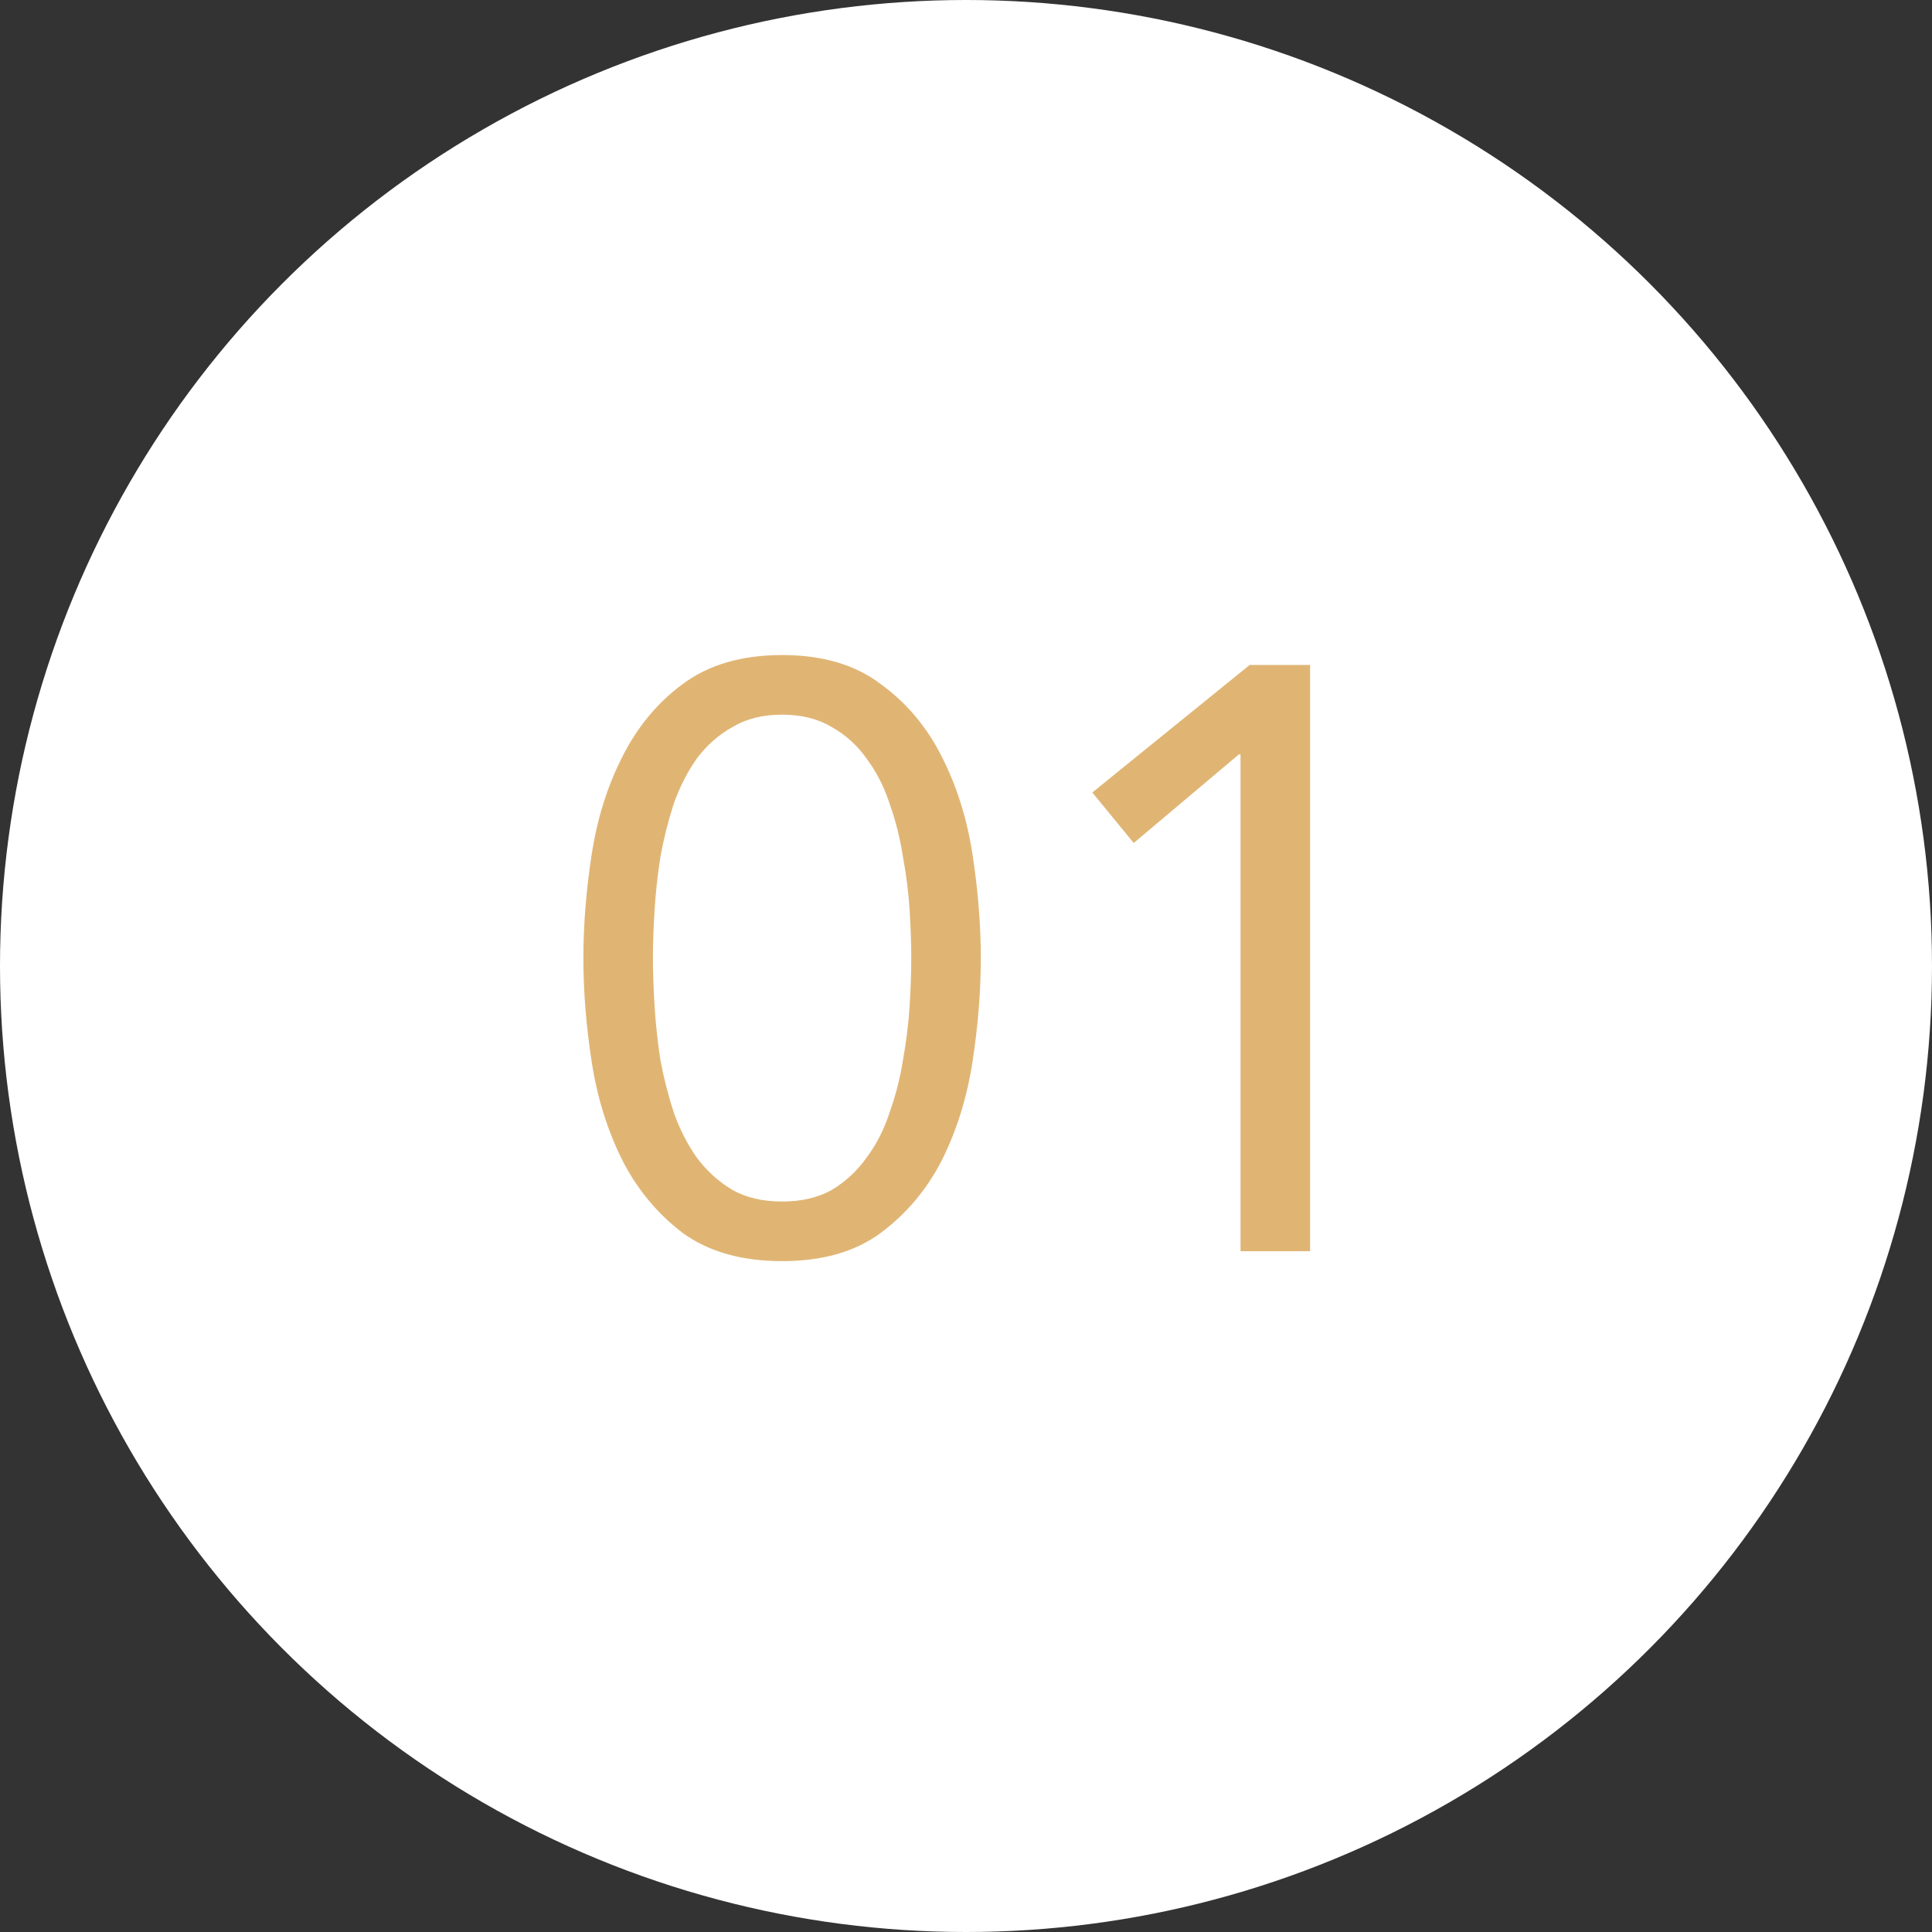
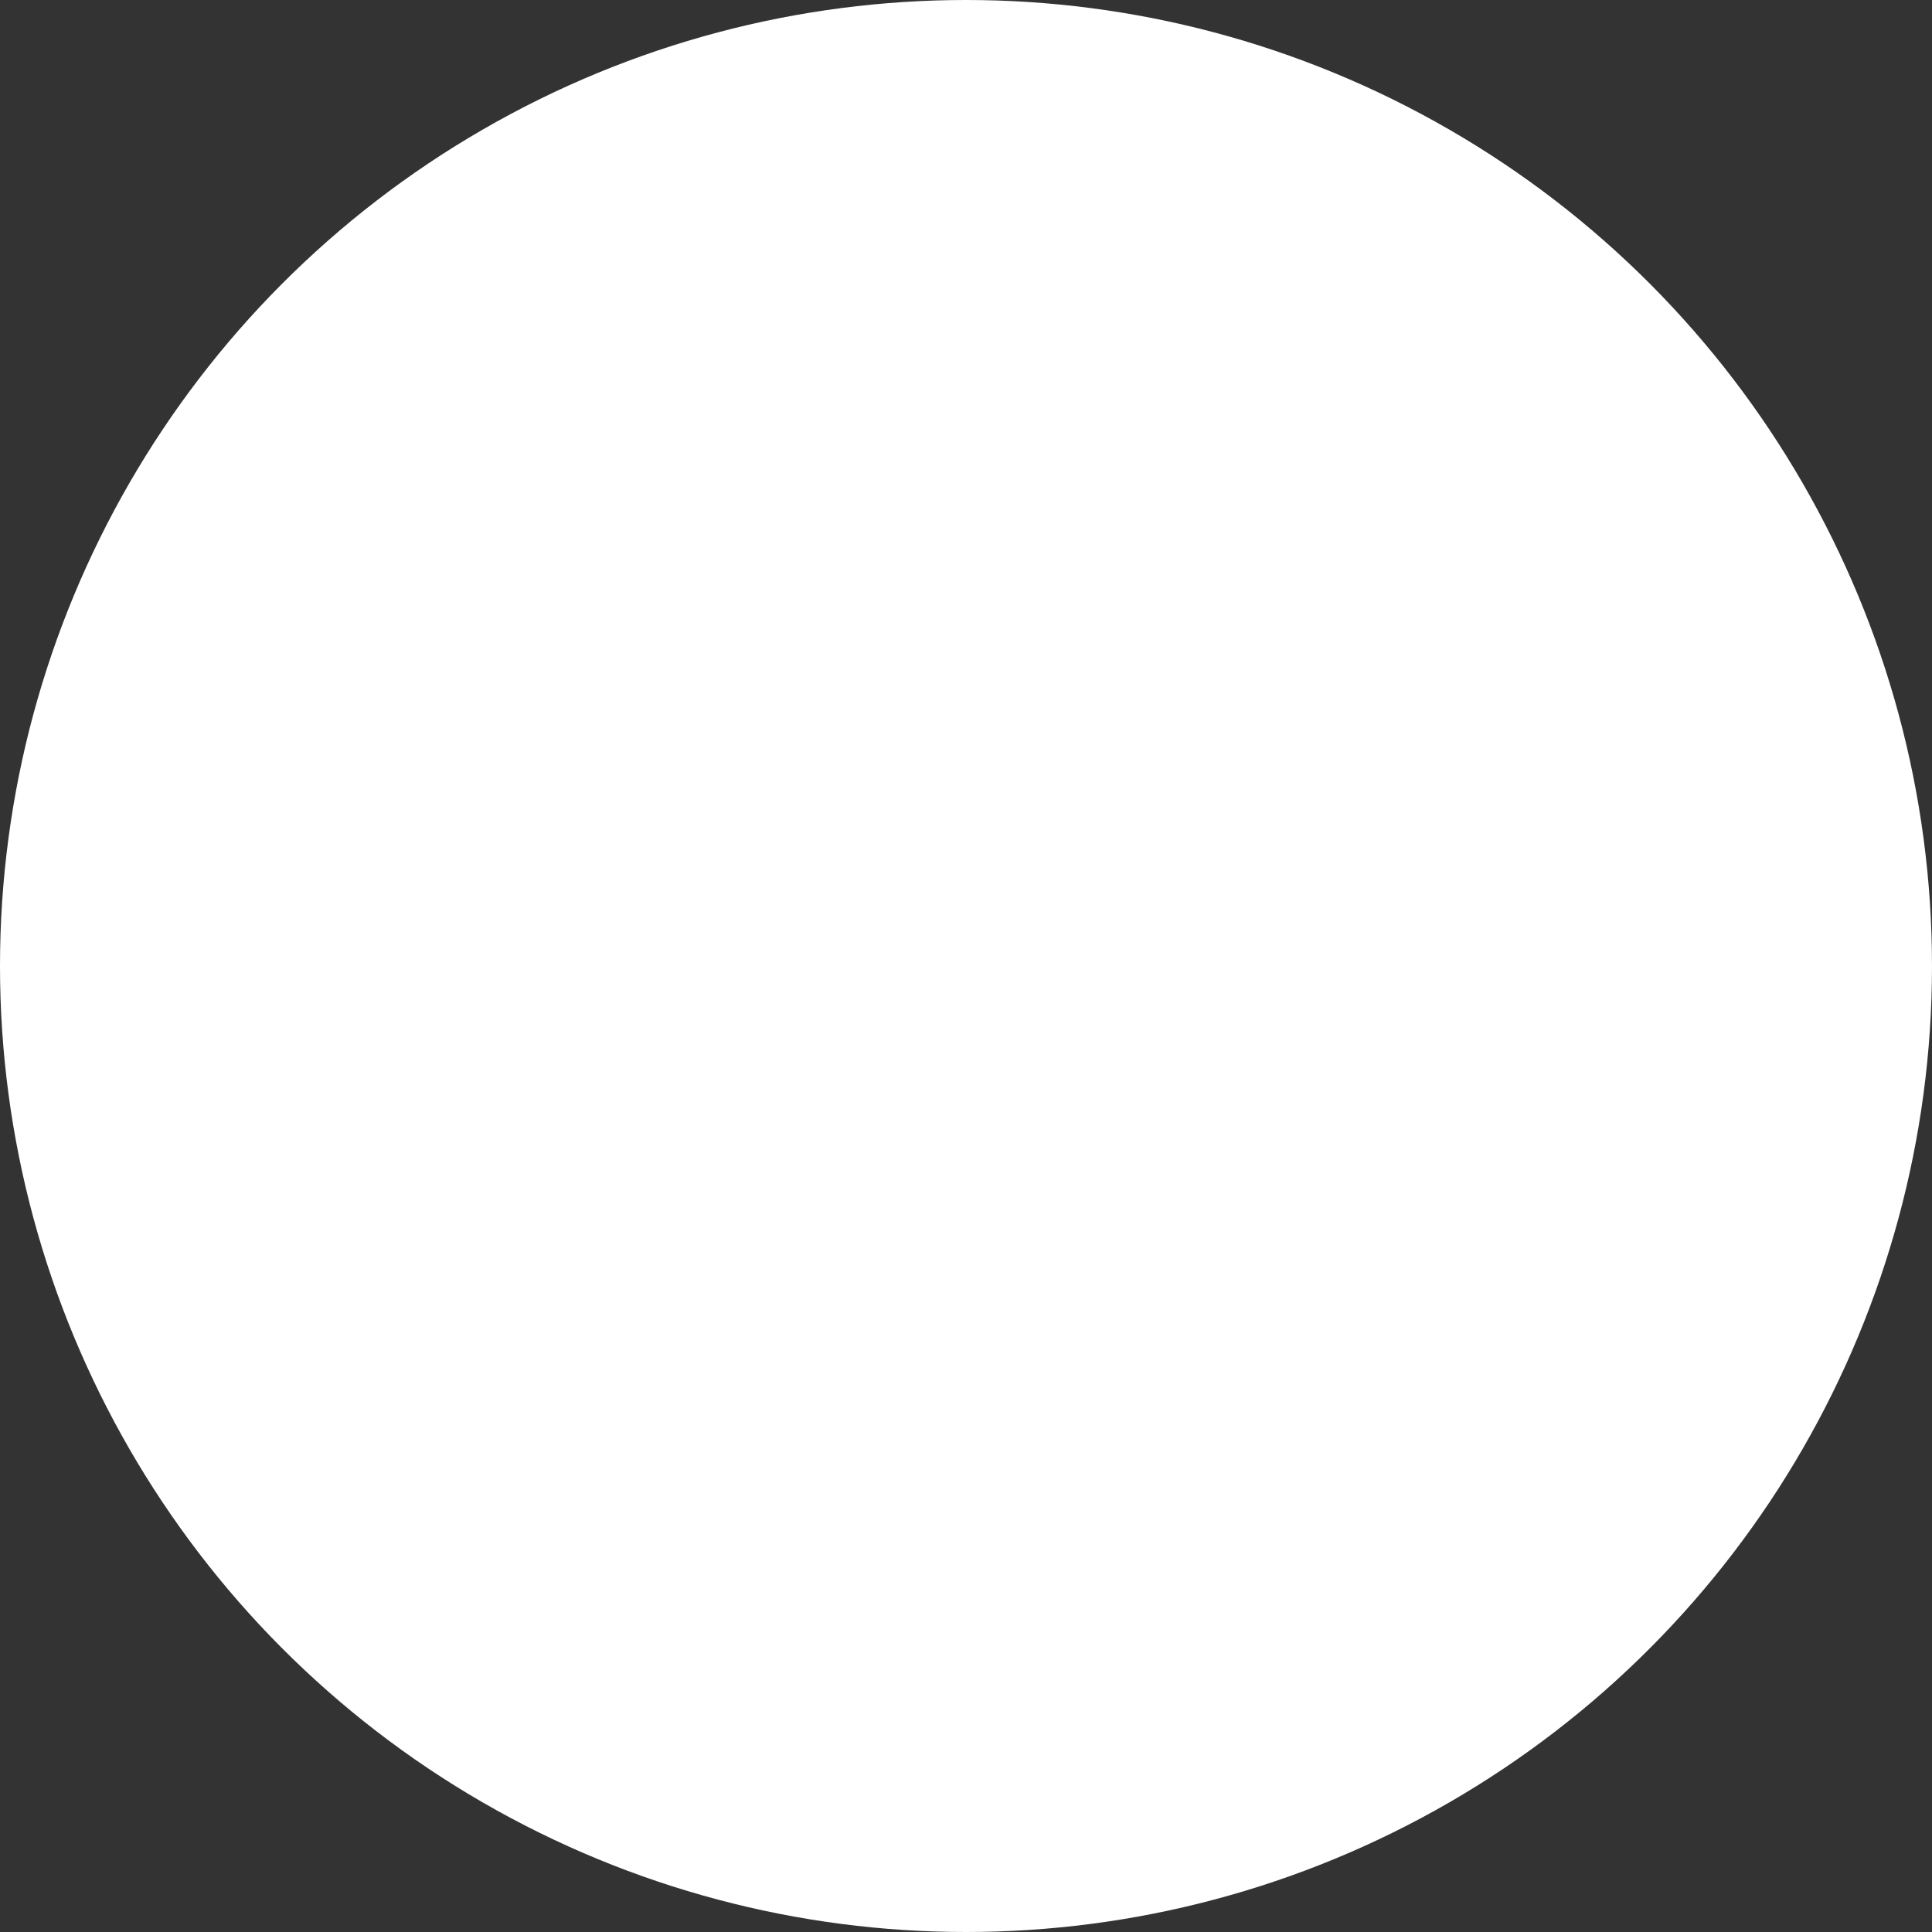
<svg xmlns="http://www.w3.org/2000/svg" width="105" height="105" viewBox="0 0 105 105" fill="none">
  <rect x="0" y="0" width="105" height="105" fill="#333333" stroke="none" />
  <circle cx="52.5" cy="52.5" r="52.5" fill="white" />
-   <path d="M31.705 52.07C31.705 50.27 31.855 48.395 32.155 46.445C32.455 44.495 33.01 42.725 33.82 41.135C34.63 39.515 35.725 38.195 37.105 37.175C38.515 36.125 40.315 35.6 42.505 35.6C44.695 35.6 46.48 36.125 47.86 37.175C49.27 38.195 50.38 39.515 51.19 41.135C52 42.725 52.555 44.495 52.855 46.445C53.155 48.395 53.305 50.27 53.305 52.07C53.305 53.87 53.155 55.745 52.855 57.695C52.555 59.645 52 61.43 51.19 63.05C50.38 64.64 49.27 65.96 47.86 67.01C46.48 68.03 44.695 68.54 42.505 68.54C40.315 68.54 38.515 68.03 37.105 67.01C35.725 65.96 34.63 64.64 33.82 63.05C33.01 61.43 32.455 59.645 32.155 57.695C31.855 55.745 31.705 53.87 31.705 52.07ZM35.485 52.07C35.485 52.85 35.515 53.72 35.575 54.68C35.635 55.64 35.74 56.615 35.89 57.605C36.07 58.565 36.31 59.51 36.61 60.44C36.94 61.37 37.36 62.195 37.87 62.915C38.41 63.635 39.055 64.22 39.805 64.67C40.555 65.09 41.455 65.3 42.505 65.3C43.555 65.3 44.455 65.09 45.205 64.67C45.955 64.22 46.585 63.635 47.095 62.915C47.635 62.195 48.055 61.37 48.355 60.44C48.685 59.51 48.925 58.565 49.075 57.605C49.255 56.615 49.375 55.64 49.435 54.68C49.495 53.72 49.525 52.85 49.525 52.07C49.525 51.29 49.495 50.42 49.435 49.46C49.375 48.5 49.255 47.54 49.075 46.58C48.925 45.59 48.685 44.63 48.355 43.7C48.055 42.77 47.635 41.945 47.095 41.225C46.585 40.505 45.955 39.935 45.205 39.515C44.455 39.065 43.555 38.84 42.505 38.84C41.455 38.84 40.555 39.065 39.805 39.515C39.055 39.935 38.41 40.505 37.87 41.225C37.36 41.945 36.94 42.77 36.61 43.7C36.31 44.63 36.07 45.59 35.89 46.58C35.74 47.54 35.635 48.5 35.575 49.46C35.515 50.42 35.485 51.29 35.485 52.07ZM71.2 68H67.42V41H67.33L61.615 45.815L59.365 43.07L67.915 36.14H71.2V68Z" fill="#E0B574" />
</svg>